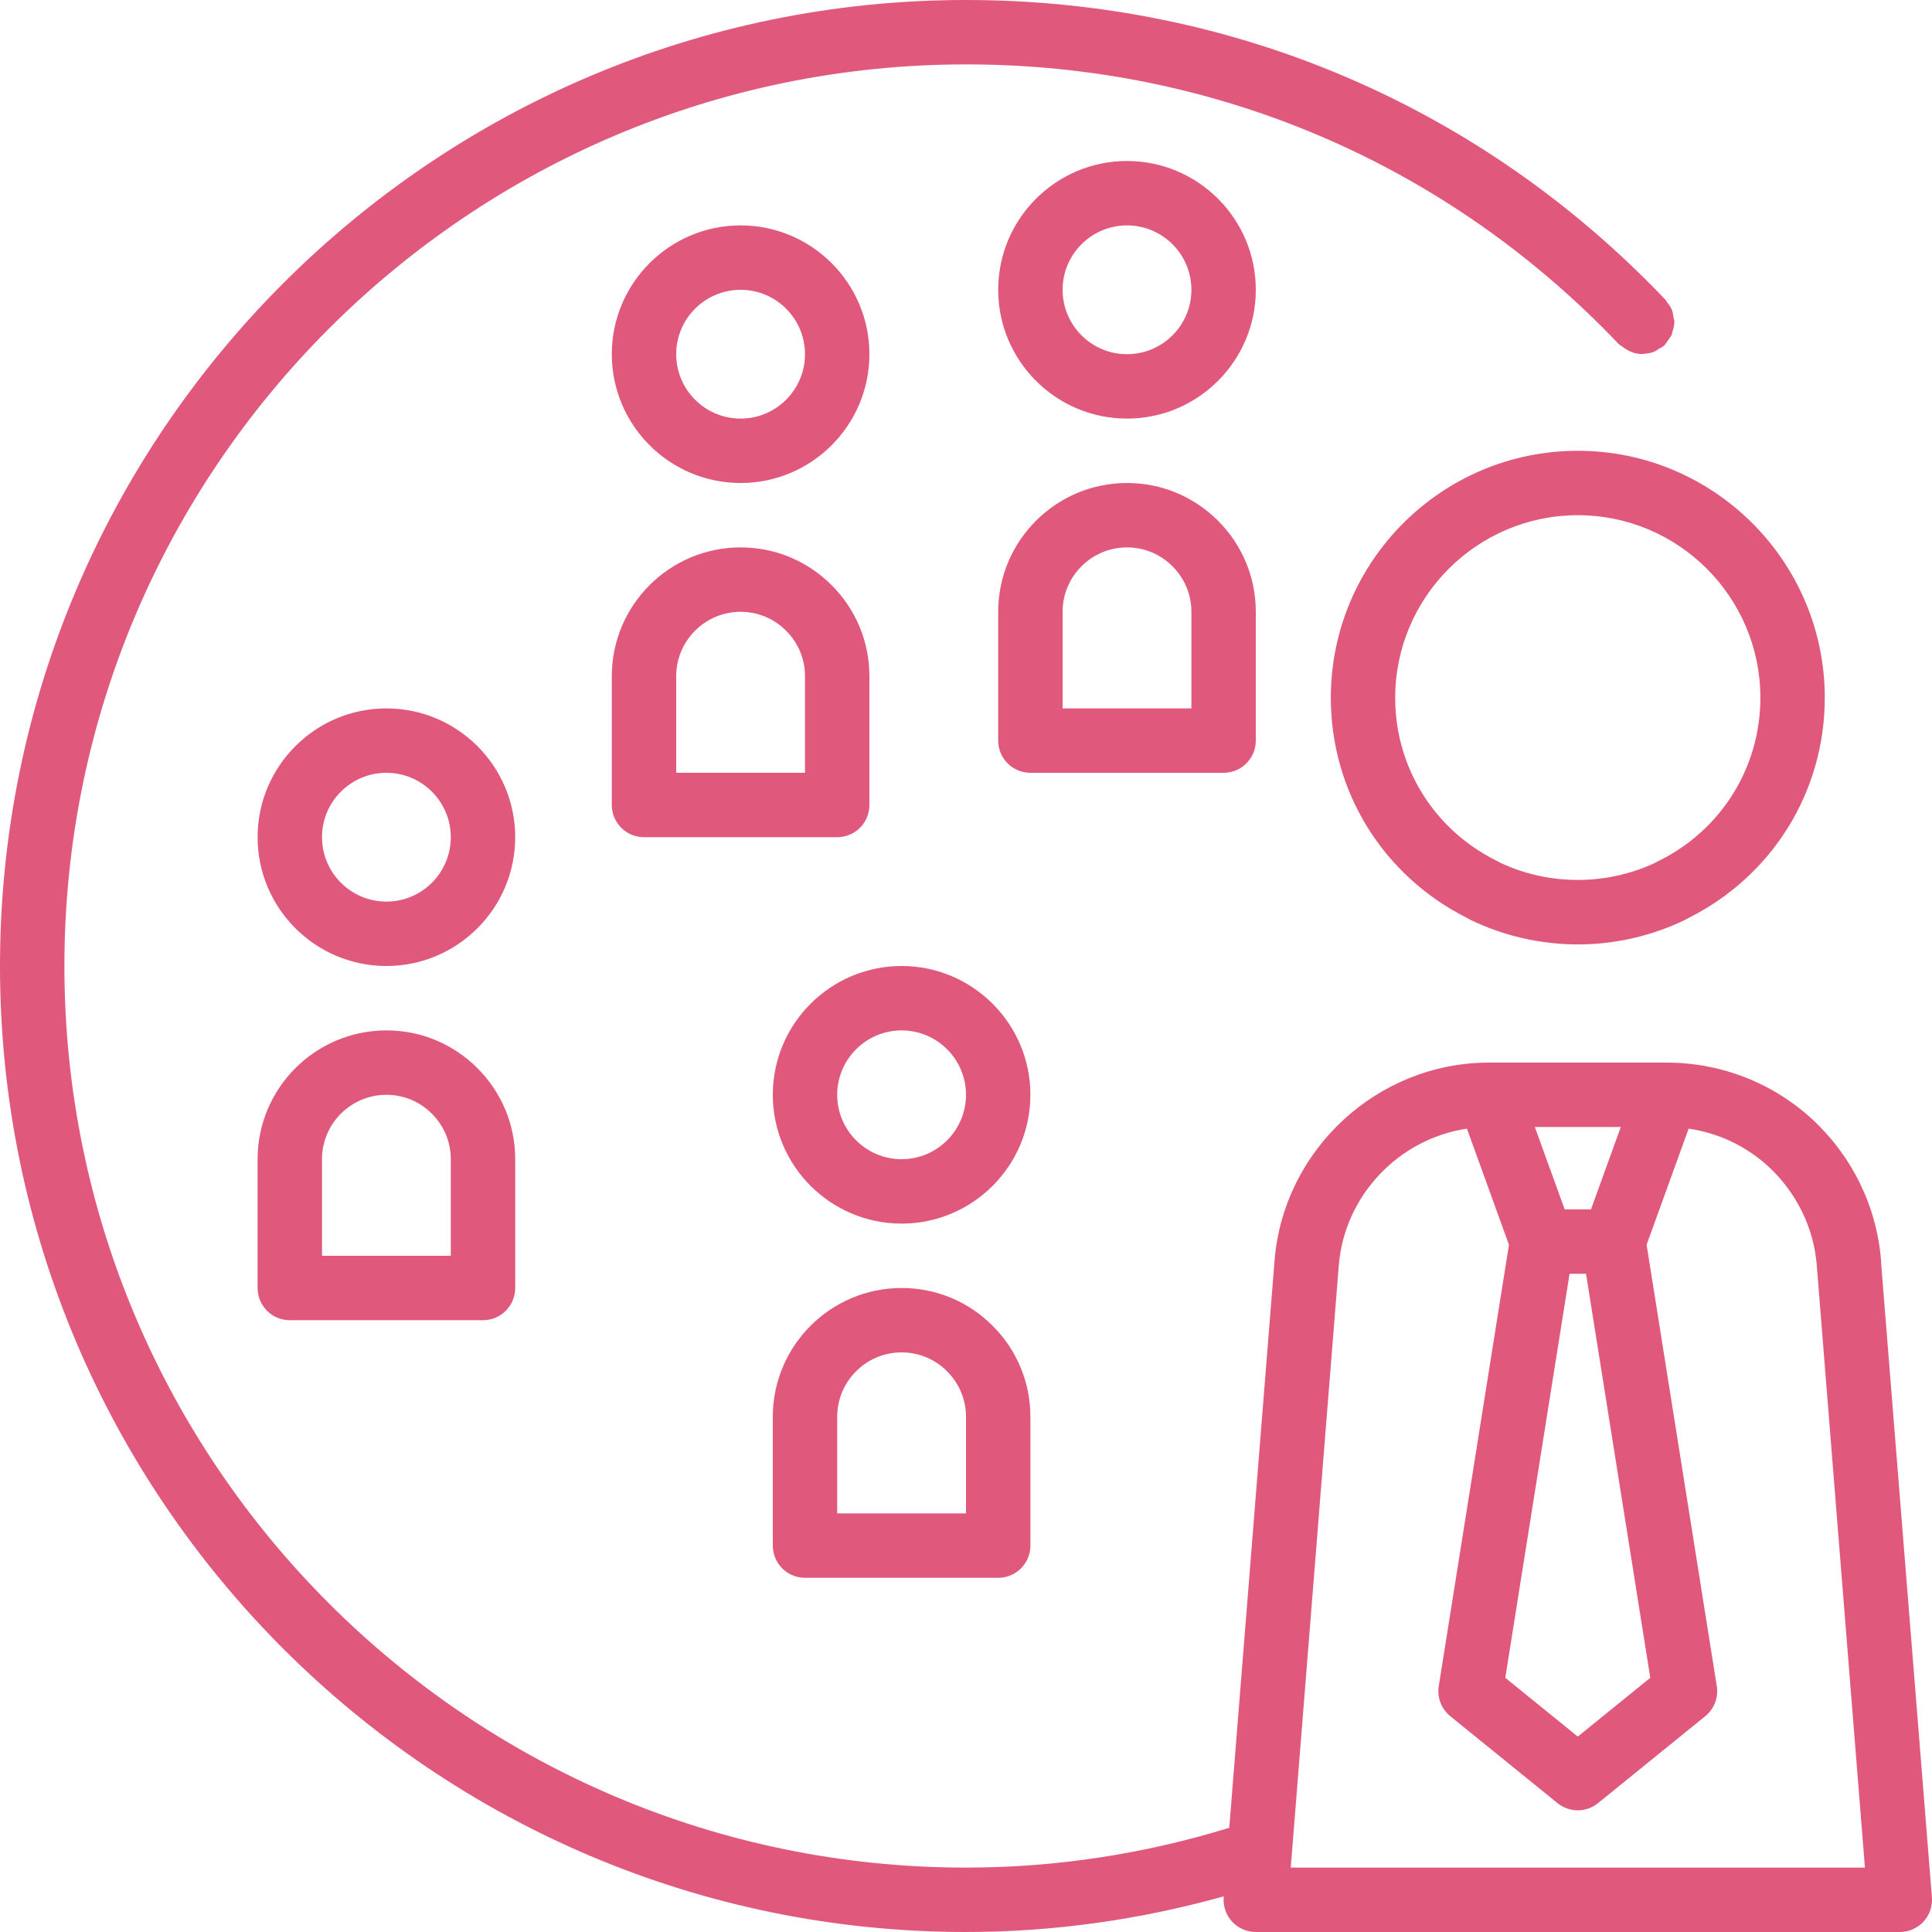
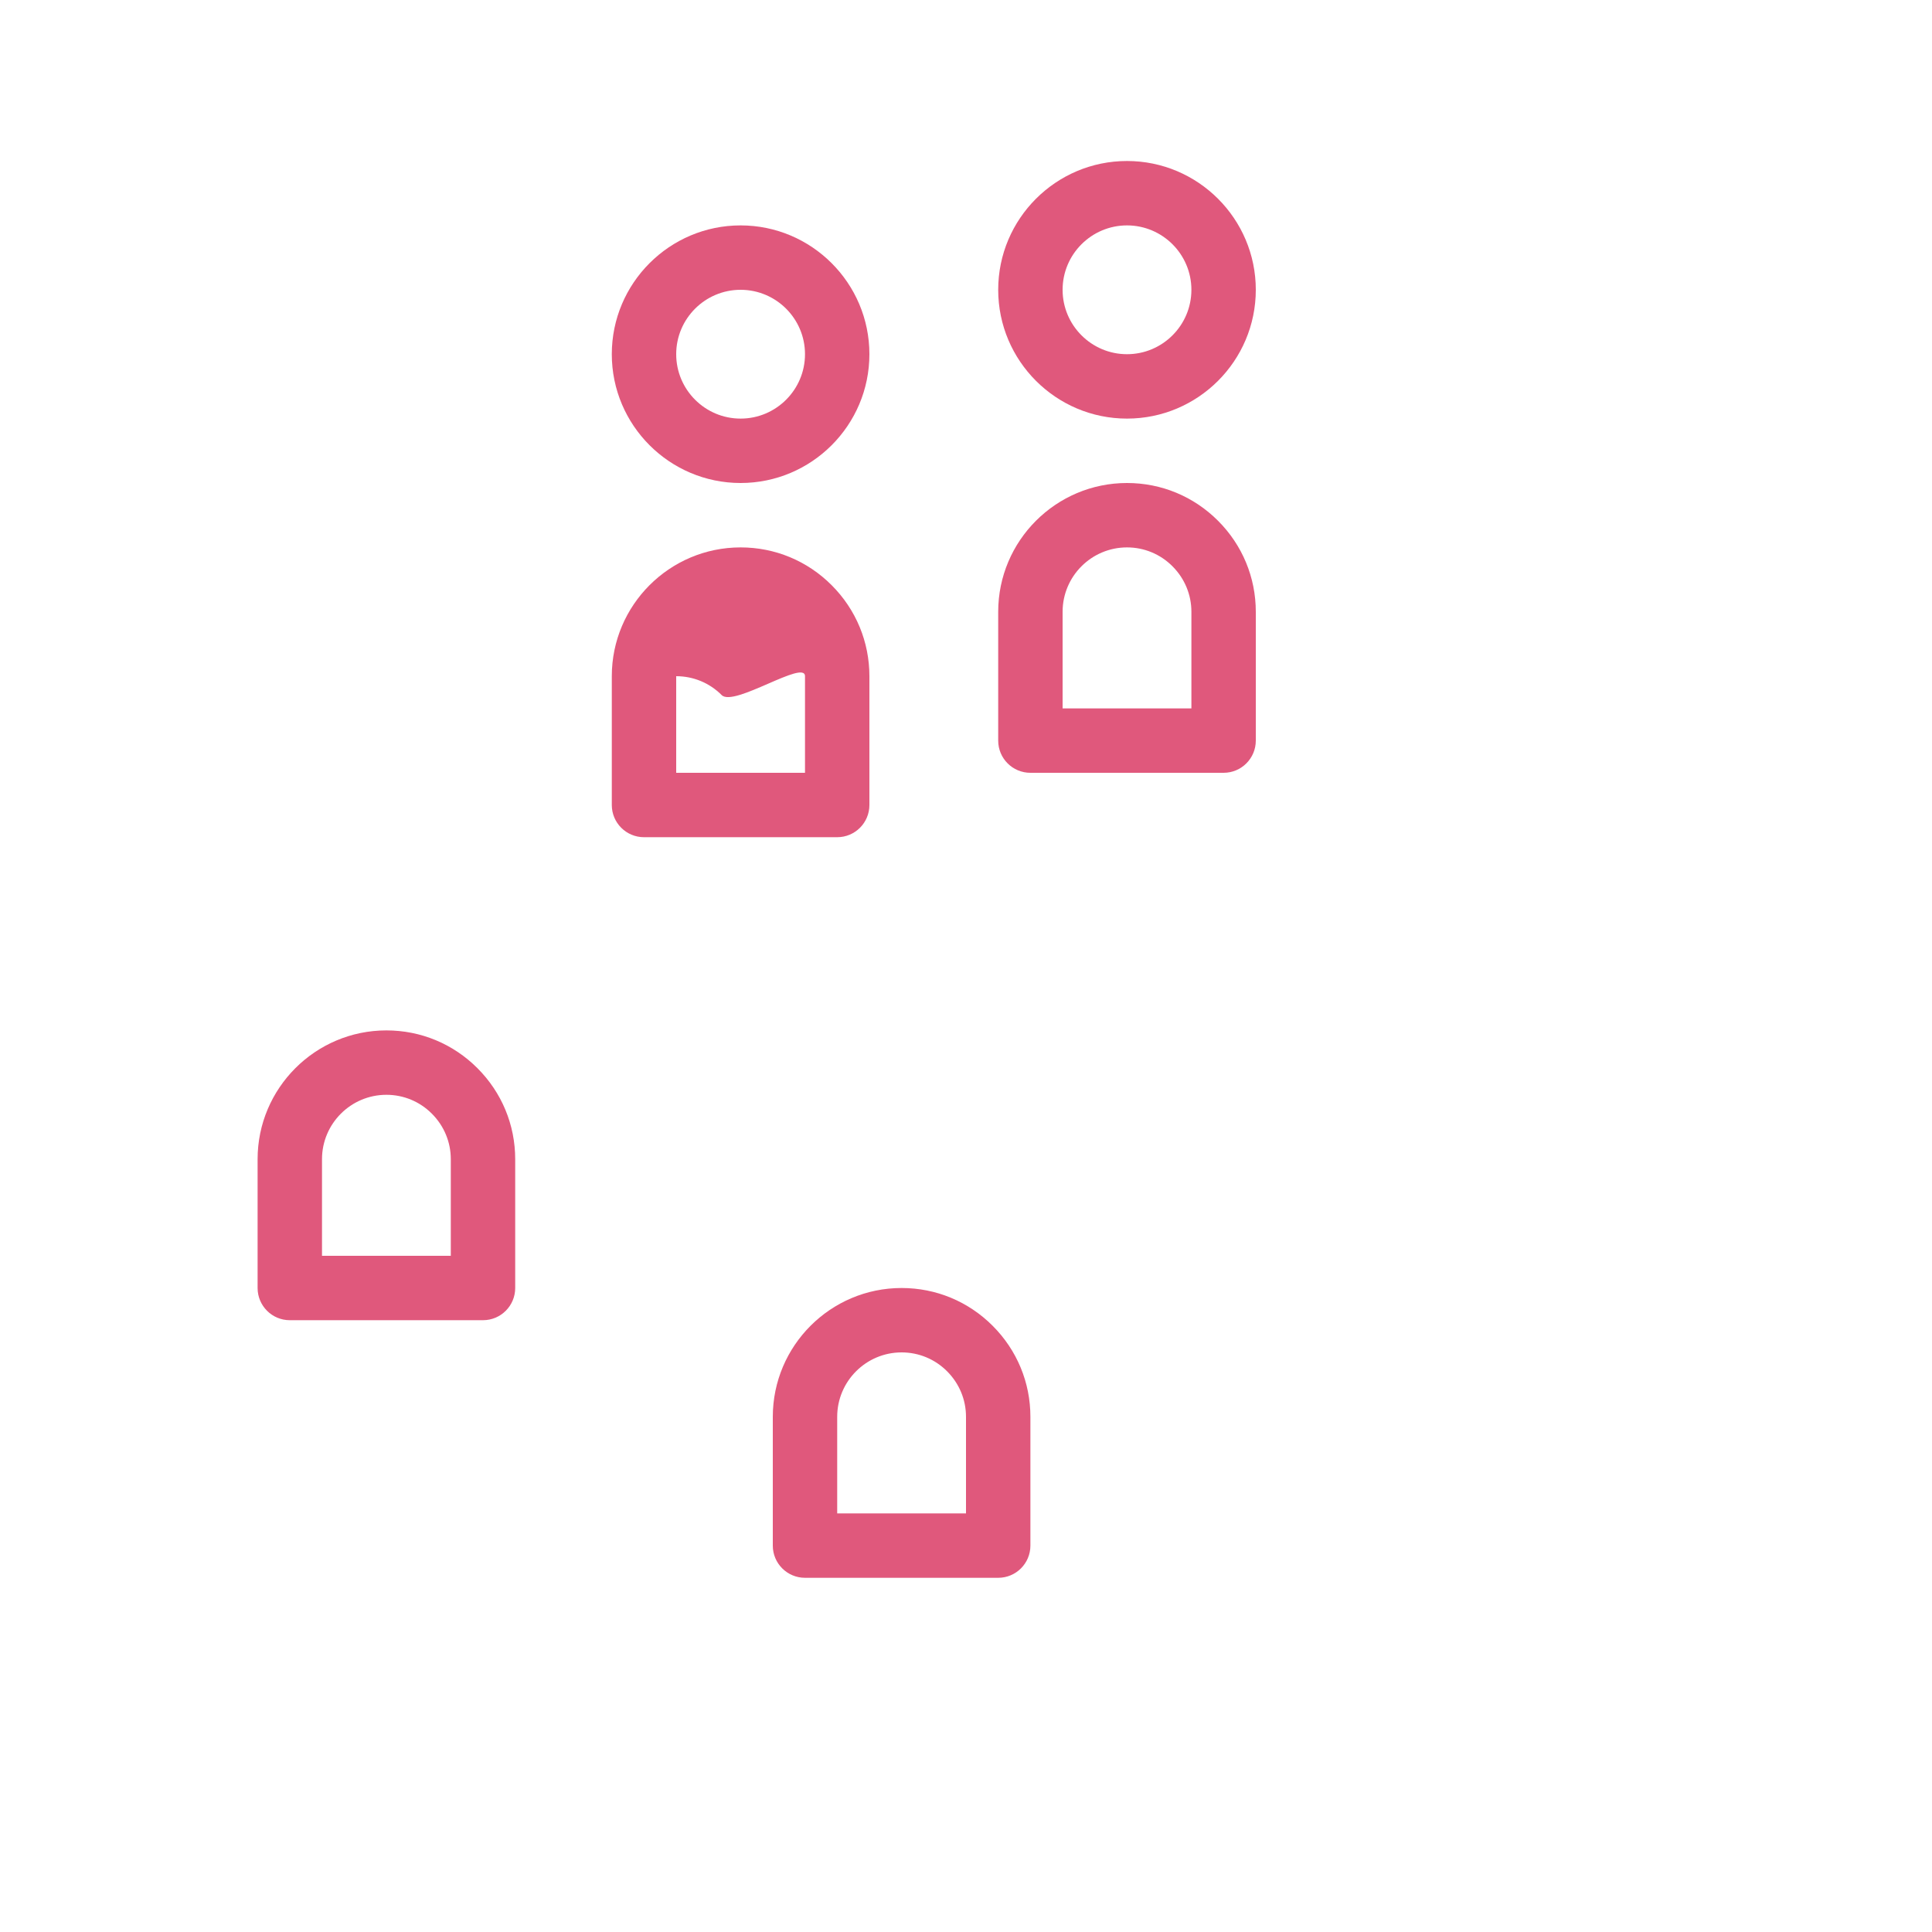
<svg xmlns="http://www.w3.org/2000/svg" fill="#e0587c" height="60" preserveAspectRatio="xMidYMid meet" version="1" viewBox="2.0 2.0 60.0 60.0" width="60" zoomAndPan="magnify">
  <g>
    <g id="change1_1">
-       <path d="M30,32c-2.206,0-4,1.794-4,4s1.794,4,4,4s4-1.794,4-4S32.206,32,30,32z M30,38c-1.103,0-2-0.897-2-2s0.897-2,2-2s2,0.897,2,2S31.103,38,30,38z" />
      <path d="M27,51h6c0.552,0,1-0.447,1-1v-4c0-1.066-0.417-2.071-1.173-2.827 C32.071,42.416,31.067,42,30,42c-2.206,0-4,1.794-4,4v4 C26,50.553,26.448,51,27,51z M28,46c0-1.103,0.897-2,2-2 c0.533,0,1.035,0.208,1.413,0.587S32,45.468,32,46v3h-4V46z" />
      <path d="M37,7c-2.206,0-4,1.794-4,4s1.794,4,4,4s4-1.794,4-4S39.206,7,37,7z M37,13 c-1.103,0-2-0.897-2-2s0.897-2,2-2s2,0.897,2,2S38.103,13,37,13z" />
      <path d="M40,26c0.552,0,1-0.447,1-1v-4c0-1.066-0.417-2.071-1.173-2.827 C39.071,17.416,38.067,17,37,17c-2.206,0-4,1.794-4,4v4c0,0.553,0.448,1,1,1H40z M35,21c0-1.103,0.897-2,2-2c0.533,0,1.035,0.208,1.413,0.587 S39,20.468,39,21v3h-4V21z" />
      <path d="M25,17c2.206,0,4-1.794,4-4s-1.794-4-4-4s-4,1.794-4,4S22.795,17,25,17z M25,11c1.103,0,2,0.897,2,2s-0.897,2-2,2s-2-0.897-2-2S23.897,11,25,11z" />
-       <path d="M21,27c0,0.553,0.448,1,1,1h6c0.552,0,1-0.447,1-1v-4 c0-1.066-0.417-2.071-1.173-2.827C27.071,19.416,26.067,19,25,19 c-2.206,0-4,1.794-4,4V27z M23,23c0-1.103,0.897-2,2-2 c0.533,0,1.035,0.208,1.413,0.587S27,22.468,27,23v3h-4V23z" />
-       <path d="M14,24c-2.206,0-4,1.794-4,4s1.794,4,4,4s4-1.794,4-4S16.206,24,14,24 z M14,30c-1.103,0-2-0.897-2-2s0.897-2,2-2s2,0.897,2,2S15.103,30,14,30z" />
+       <path d="M21,27c0,0.553,0.448,1,1,1h6c0.552,0,1-0.447,1-1v-4 c0-1.066-0.417-2.071-1.173-2.827C27.071,19.416,26.067,19,25,19 c-2.206,0-4,1.794-4,4V27z M23,23c0.533,0,1.035,0.208,1.413,0.587S27,22.468,27,23v3h-4V23z" />
      <path d="M10,38v4c0,0.553,0.448,1,1,1h6c0.552,0,1-0.447,1-1v-4 c0-1.066-0.417-2.071-1.173-2.827C16.071,34.416,15.067,34,14,34 C11.795,34,10,35.794,10,38z M16,38v3h-4v-3c0-1.103,0.897-2,2-2 c0.533,0,1.035,0.208,1.413,0.587S16,37.468,16,38z" />
-       <path d="M43.33,23.67c0,2.909,1.616,5.522,4.227,6.837 c0.03,0.019,0.062,0.036,0.094,0.052c1.034,0.505,2.191,0.771,3.349,0.771 s2.315-0.267,3.349-0.771c0.032-0.016,0.063-0.033,0.093-0.052 c2.609-1.31,4.228-3.926,4.228-6.837C58.67,19.44,55.229,16,51,16 S43.33,19.44,43.33,23.67z M56.67,23.67c0,2.151-1.199,4.084-3.125,5.05 c-0.046,0.02-0.092,0.044-0.136,0.071c-1.51,0.715-3.311,0.715-4.821,0 c-0.042-0.027-0.087-0.051-0.132-0.07c-1.93-0.969-3.127-2.9-3.127-5.051 C45.33,20.544,47.874,18,51,18S56.67,20.544,56.67,23.67z" />
-       <path d="M60.429,41.344l-0.012-0.205c-0.135-1.669-0.89-3.221-2.129-4.374 C57.051,35.627,55.443,35,53.76,35h-5.52c-3.453,0-6.377,2.696-6.657,6.141 L40.176,58.764C37.549,59.572,34.806,60,32,60c-15.439,0-28-12.561-28-28s12.561-28,28-28 c7.744,0,14.945,3.086,20.275,8.689c0.004,0.004,0.01,0.006,0.014,0.01 c0.03,0.031,0.072,0.048,0.106,0.074c0.178,0.139,0.385,0.222,0.6,0.223 c0.002,0,0.003,0.001,0.004,0.001c0.017,0,0.032-0.009,0.049-0.01 c0.112-0.006,0.222-0.023,0.328-0.066c0.049-0.02,0.086-0.055,0.131-0.082 c0.062-0.037,0.128-0.063,0.182-0.114c0.005-0.005,0.006-0.011,0.011-0.016 c0.04-0.04,0.064-0.092,0.097-0.138c0.043-0.06,0.094-0.115,0.122-0.181 c0.01-0.024,0.009-0.053,0.017-0.079c0.032-0.098,0.06-0.198,0.061-0.3 c0-0.005,0.003-0.009,0.003-0.014c0-0.054-0.023-0.101-0.031-0.153 c-0.011-0.072-0.016-0.144-0.043-0.213c-0.036-0.091-0.094-0.169-0.154-0.245 c-0.019-0.024-0.026-0.054-0.048-0.076c-0.004-0.004-0.007-0.007-0.011-0.011 c-0.006-0.006-0.011-0.011-0.017-0.017C47.988,5.297,40.284,2,32,2 c-16.542,0-30,13.458-30,30s13.458,30,30,30c2.737,0,5.419-0.386,8.005-1.107 l-0.002,0.026c-0.023,0.278,0.072,0.554,0.261,0.759S40.721,62,41,62h20 c0.279,0,0.545-0.116,0.735-0.321s0.284-0.48,0.262-0.759L60.429,41.344z M48.748,54.106l1.996-12.547h0.512l1.995,12.547l-2.251,1.825L48.748,54.106z M52.335,37l-0.926,2.56h-0.816L49.666,37H52.335z M42.085,60l0.031-0.387 c0-0.004,0.001-0.007,0.001-0.011l1.46-18.301 c0.177-2.181,1.869-3.935,3.98-4.25l0.276,0.763l1.029,2.844l-2.18,13.705 c-0.056,0.354,0.081,0.709,0.358,0.935l3.329,2.699 c0.368,0.299,0.893,0.299,1.26,0l3.33-2.7 c0.277-0.225,0.414-0.581,0.357-0.934l-2.179-13.705l1.305-3.607 c0.927,0.135,1.792,0.544,2.485,1.183c0.869,0.809,1.399,1.898,1.493,3.044 L59.917,60H42.085z" />
    </g>
  </g>
</svg>